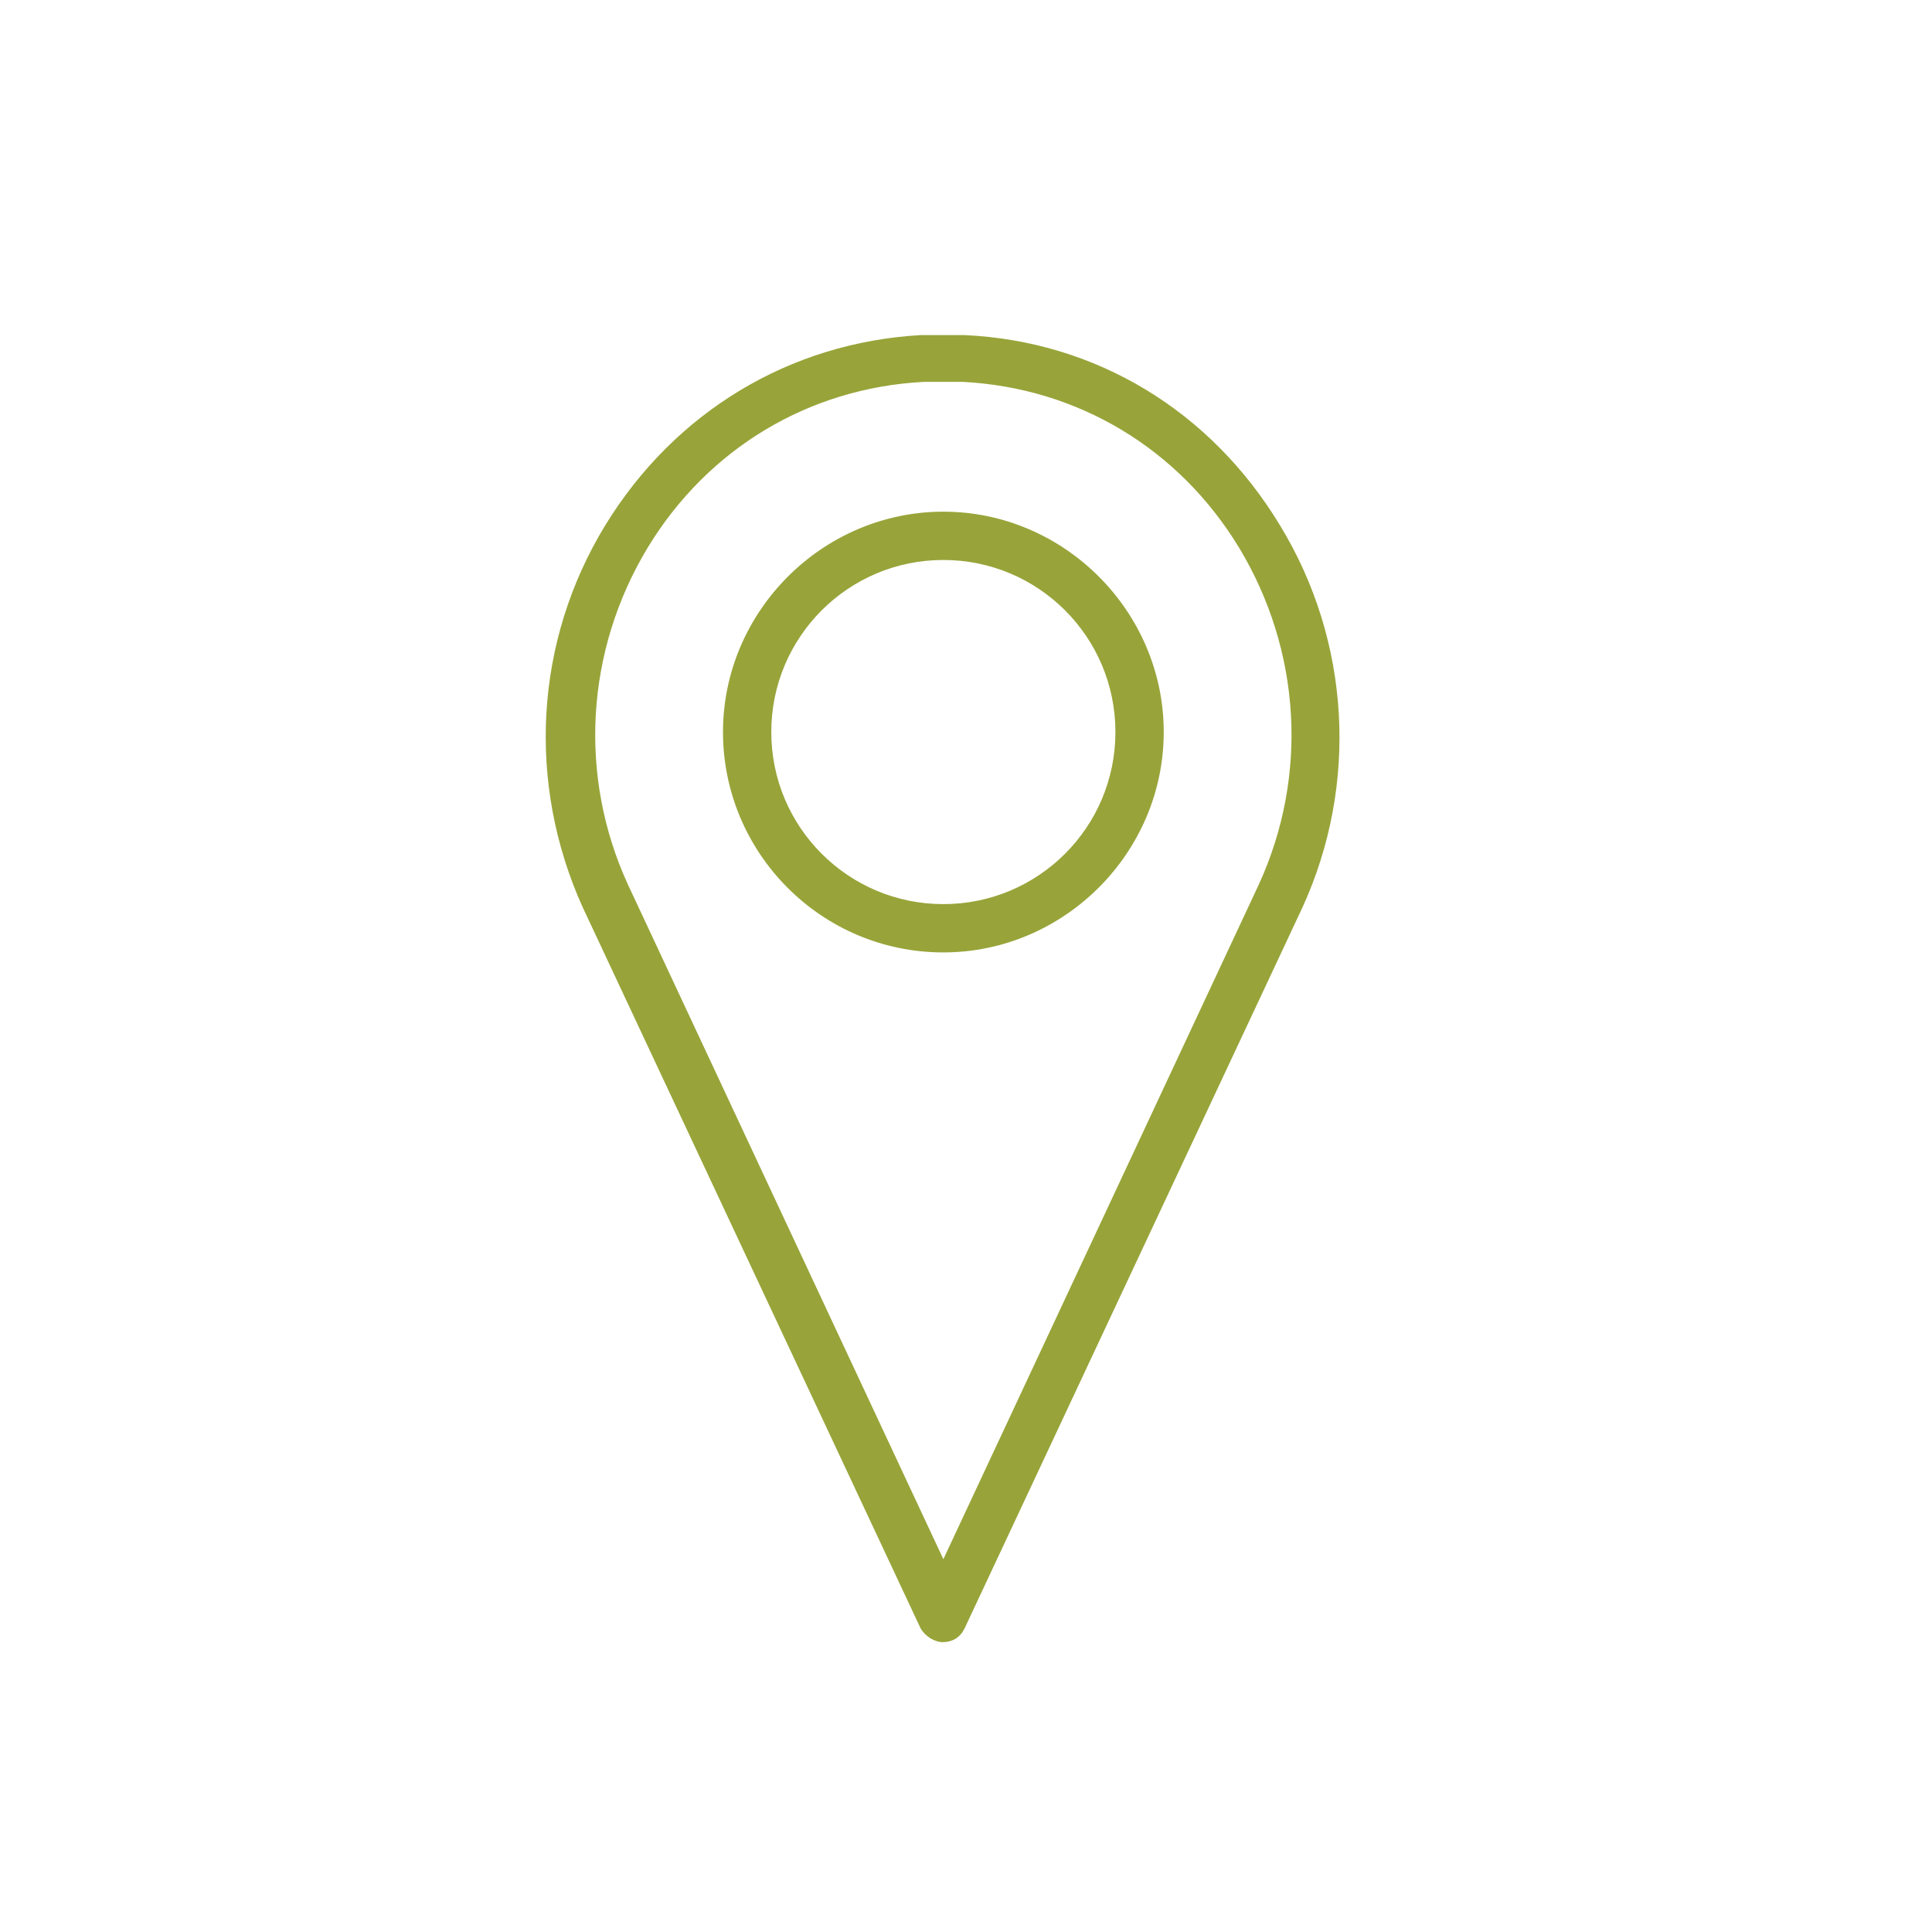
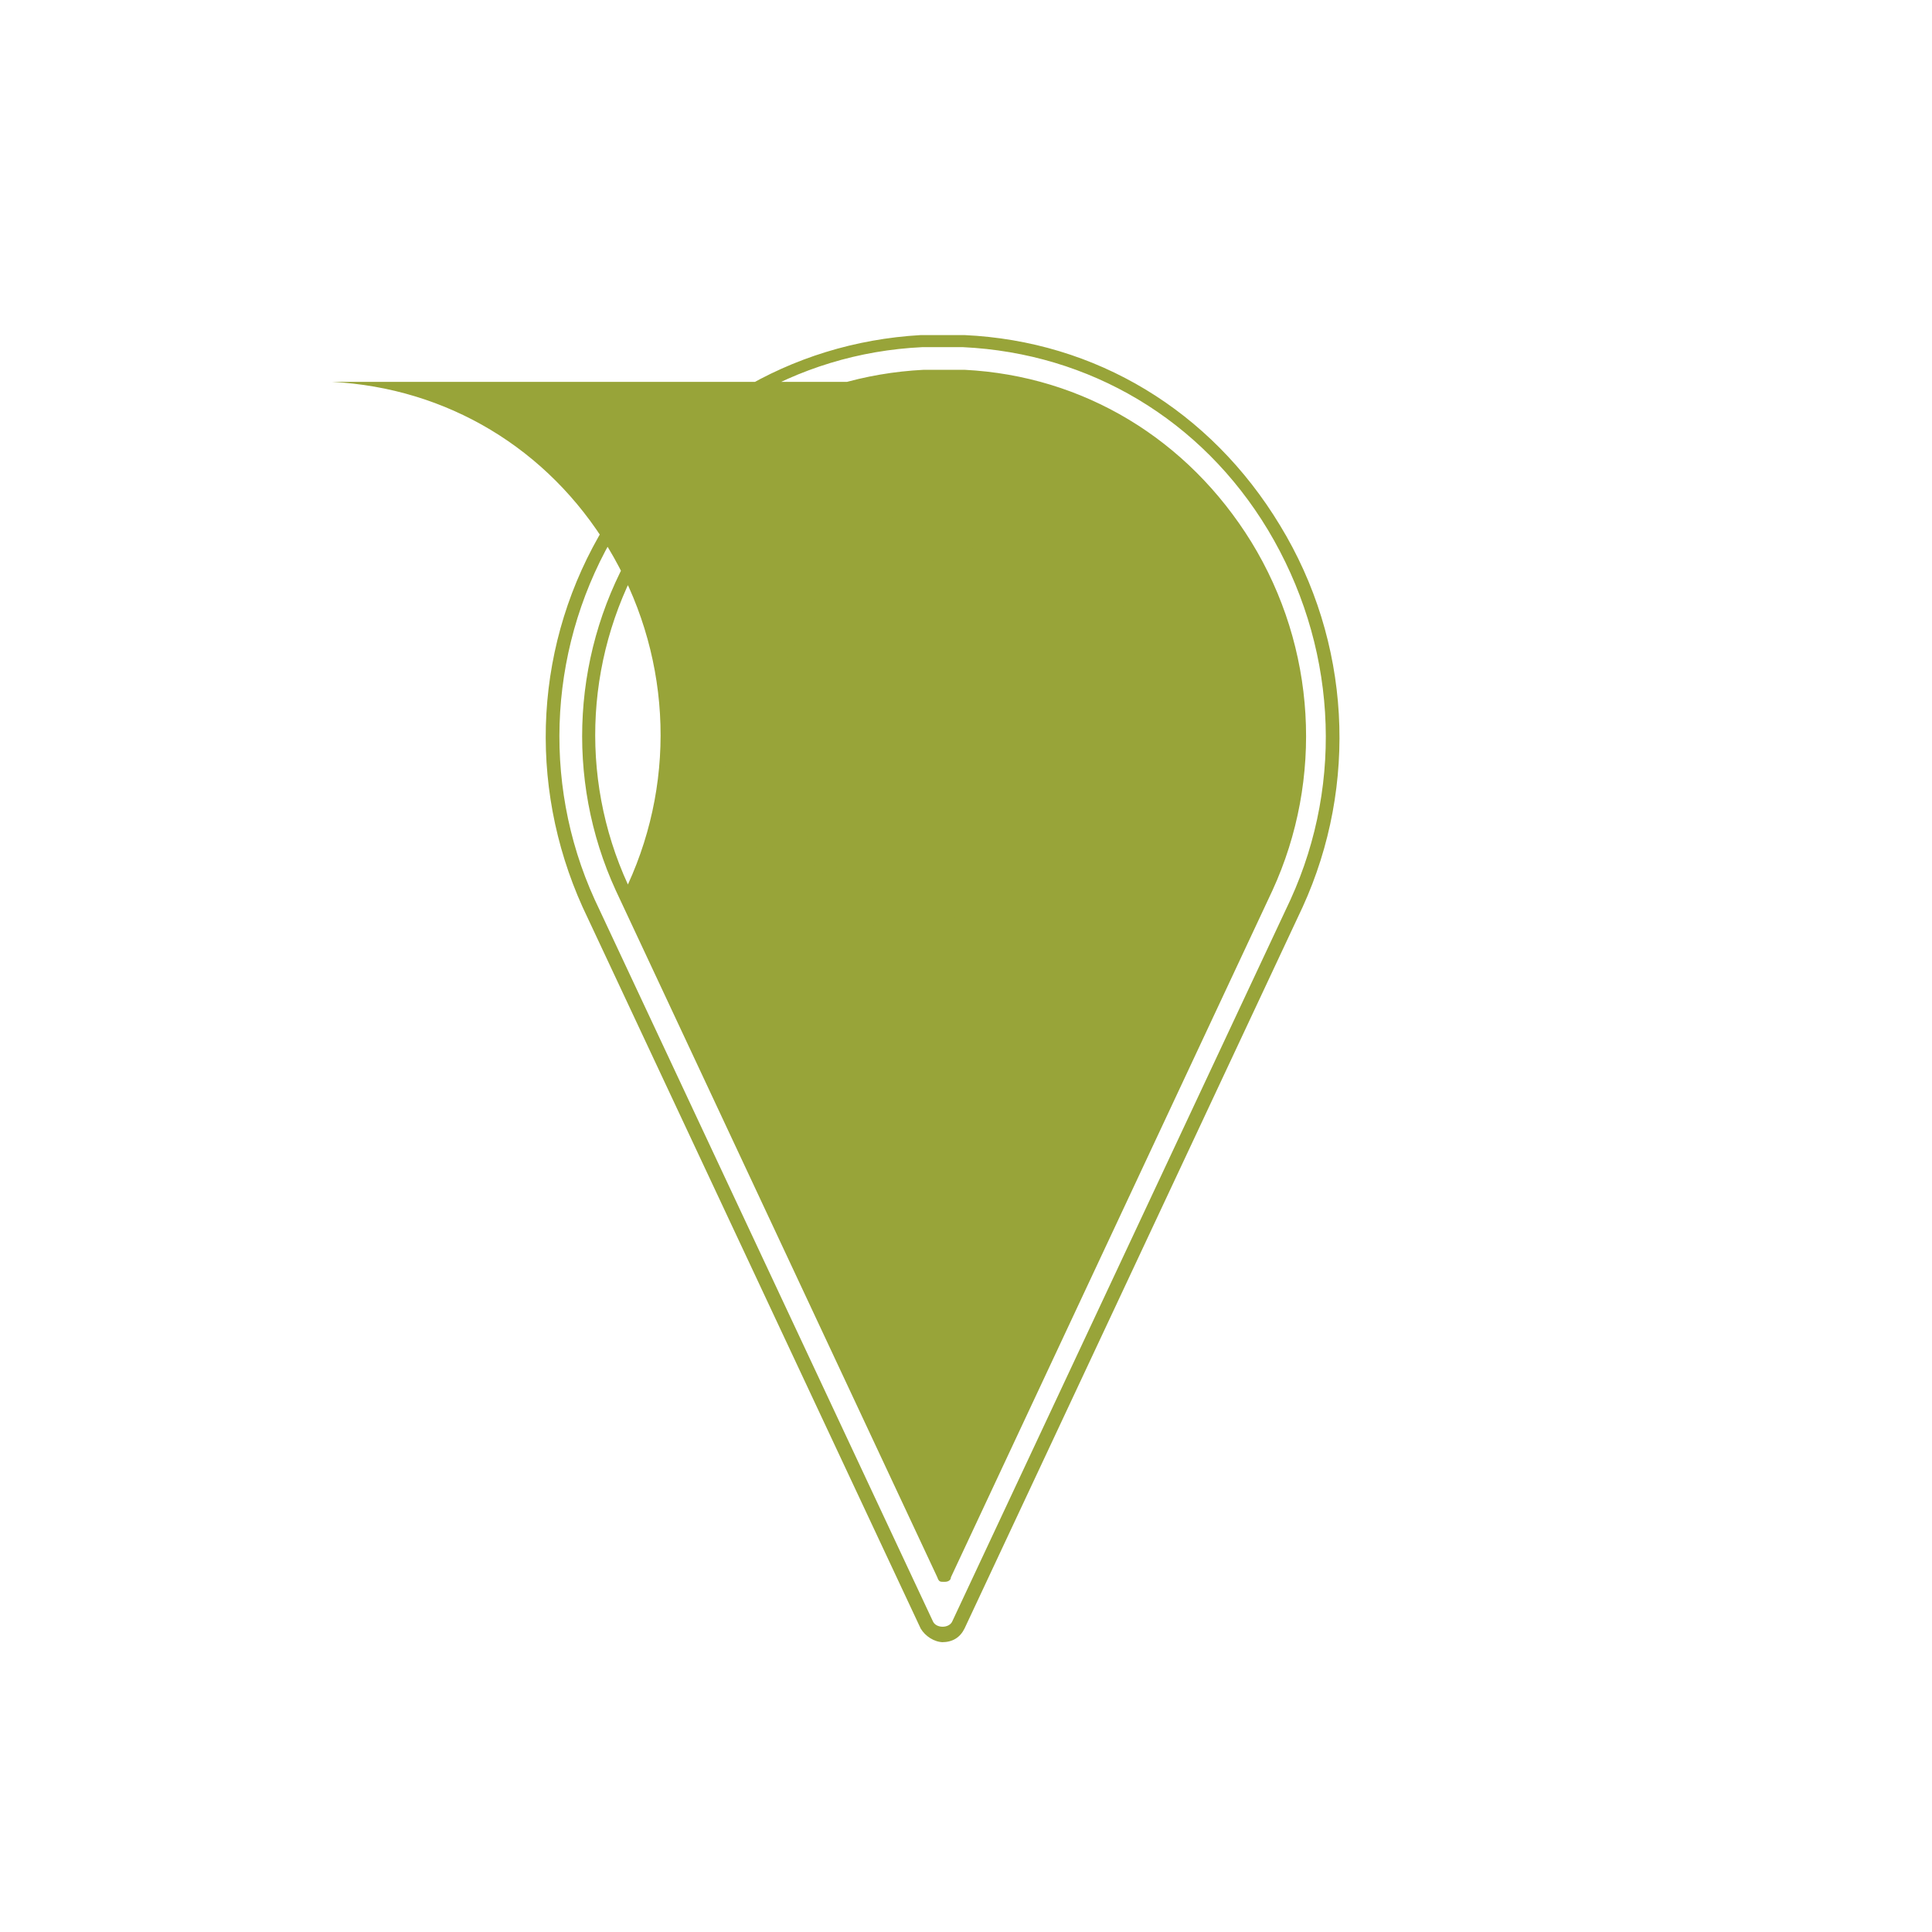
<svg xmlns="http://www.w3.org/2000/svg" id="Layer_1" version="1.1" viewBox="0 0 128 128">
  <defs>
    <style>
      .st0 {
        fill: #98a439;
      }
    </style>
  </defs>
  <g>
-     <path class="st0" d="M62.5,108.3c-.5,0-.9-.3-1.1-.7l-22.4-47.8c-3.7-8-3.1-17.4,1.5-24.9,4.5-7.4,12-11.9,20.5-12.4.9,0,1.9,0,2.8,0,8.5.4,16,4.9,20.5,12.4,4.6,7.6,5.2,16.9,1.5,24.9l-22.4,47.8c-.2.4-.6.7-1.1.7ZM62.5,24.9c-.4,0-.9,0-1.3,0-7.7.4-14.5,4.5-18.6,11.2-4.2,6.9-4.7,15.4-1.4,22.7l21.3,45.5,21.3-45.5c3.3-7.3,2.8-15.8-1.4-22.7-4.1-6.7-10.9-10.8-18.6-11.2-.4,0-.9,0-1.3,0Z" />
-     <path class="st0" d="M62.5,108.8c-.6,0-1.2-.4-1.5-.9l-22.4-47.8c-3.7-8.2-3.2-17.6,1.5-25.3,4.6-7.5,12.2-12.1,20.9-12.6,1,0,1.9,0,2.9,0,8.7.4,16.3,5,20.9,12.6,4.7,7.7,5.2,17.2,1.5,25.3l-22.4,47.8c-.3.6-.8.9-1.5.9ZM62.5,23c-.5,0-.9,0-1.4,0-8.4.4-15.8,4.9-20.2,12.1-4.5,7.4-5.1,16.6-1.5,24.5l22.4,47.8c.2.5,1.1.5,1.3,0l22.4-47.8c3.6-7.9,3-17-1.5-24.5-4.4-7.3-11.8-11.7-20.2-12.1-.5,0-.9,0-1.4,0ZM62.5,104.8c-.2,0-.3,0-.4-.3l-21.3-45.5c-3.4-7.4-2.9-16.1,1.4-23.1,4.2-6.9,11.1-11,19-11.4.9,0,1.8,0,2.7,0,7.9.4,14.8,4.6,19,11.4,4.3,7,4.8,15.7,1.4,23.1l-21.3,45.5c0,.2-.2.3-.4.3ZM62.5,25.3c-.4,0-.9,0-1.3,0-7.6.4-14.3,4.4-18.3,11-4.1,6.8-4.6,15.1-1.3,22.3l20.9,44.7,20.9-44.7c3.3-7.2,2.8-15.5-1.3-22.3-4-6.6-10.7-10.6-18.3-11-.4,0-.9,0-1.3,0Z" />
+     <path class="st0" d="M62.5,108.8c-.6,0-1.2-.4-1.5-.9l-22.4-47.8c-3.7-8.2-3.2-17.6,1.5-25.3,4.6-7.5,12.2-12.1,20.9-12.6,1,0,1.9,0,2.9,0,8.7.4,16.3,5,20.9,12.6,4.7,7.7,5.2,17.2,1.5,25.3l-22.4,47.8c-.3.6-.8.9-1.5.9ZM62.5,23c-.5,0-.9,0-1.4,0-8.4.4-15.8,4.9-20.2,12.1-4.5,7.4-5.1,16.6-1.5,24.5l22.4,47.8c.2.5,1.1.5,1.3,0l22.4-47.8c3.6-7.9,3-17-1.5-24.5-4.4-7.3-11.8-11.7-20.2-12.1-.5,0-.9,0-1.4,0ZM62.5,104.8c-.2,0-.3,0-.4-.3l-21.3-45.5c-3.4-7.4-2.9-16.1,1.4-23.1,4.2-6.9,11.1-11,19-11.4.9,0,1.8,0,2.7,0,7.9.4,14.8,4.6,19,11.4,4.3,7,4.8,15.7,1.4,23.1l-21.3,45.5c0,.2-.2.3-.4.3ZM62.5,25.3c-.4,0-.9,0-1.3,0-7.6.4-14.3,4.4-18.3,11-4.1,6.8-4.6,15.1-1.3,22.3c3.3-7.2,2.8-15.5-1.3-22.3-4-6.6-10.7-10.6-18.3-11-.4,0-.9,0-1.3,0Z" />
  </g>
  <g>
    <path class="st0" d="M62.5,62.7c-7.8,0-14.2-6.4-14.2-14.2s6.4-14.2,14.2-14.2,14.2,6.4,14.2,14.2-6.4,14.2-14.2,14.2ZM62.5,36.7c-6.5,0-11.8,5.3-11.8,11.8s5.3,11.8,11.8,11.8,11.8-5.3,11.8-11.8-5.3-11.8-11.8-11.8Z" />
    <path class="st0" d="M62.5,63.1c-8.1,0-14.6-6.6-14.6-14.6s6.6-14.6,14.6-14.6,14.6,6.6,14.6,14.6-6.6,14.6-14.6,14.6ZM62.5,34.7c-7.6,0-13.7,6.2-13.7,13.7s6.2,13.7,13.7,13.7,13.7-6.2,13.7-13.7-6.2-13.7-13.7-13.7ZM62.5,60.8c-6.8,0-12.3-5.5-12.3-12.3s5.5-12.3,12.3-12.3,12.3,5.5,12.3,12.3-5.5,12.3-12.3,12.3ZM62.5,37.1c-6.3,0-11.4,5.1-11.4,11.4s5.1,11.4,11.4,11.4,11.4-5.1,11.4-11.4-5.1-11.4-11.4-11.4Z" />
  </g>
</svg>